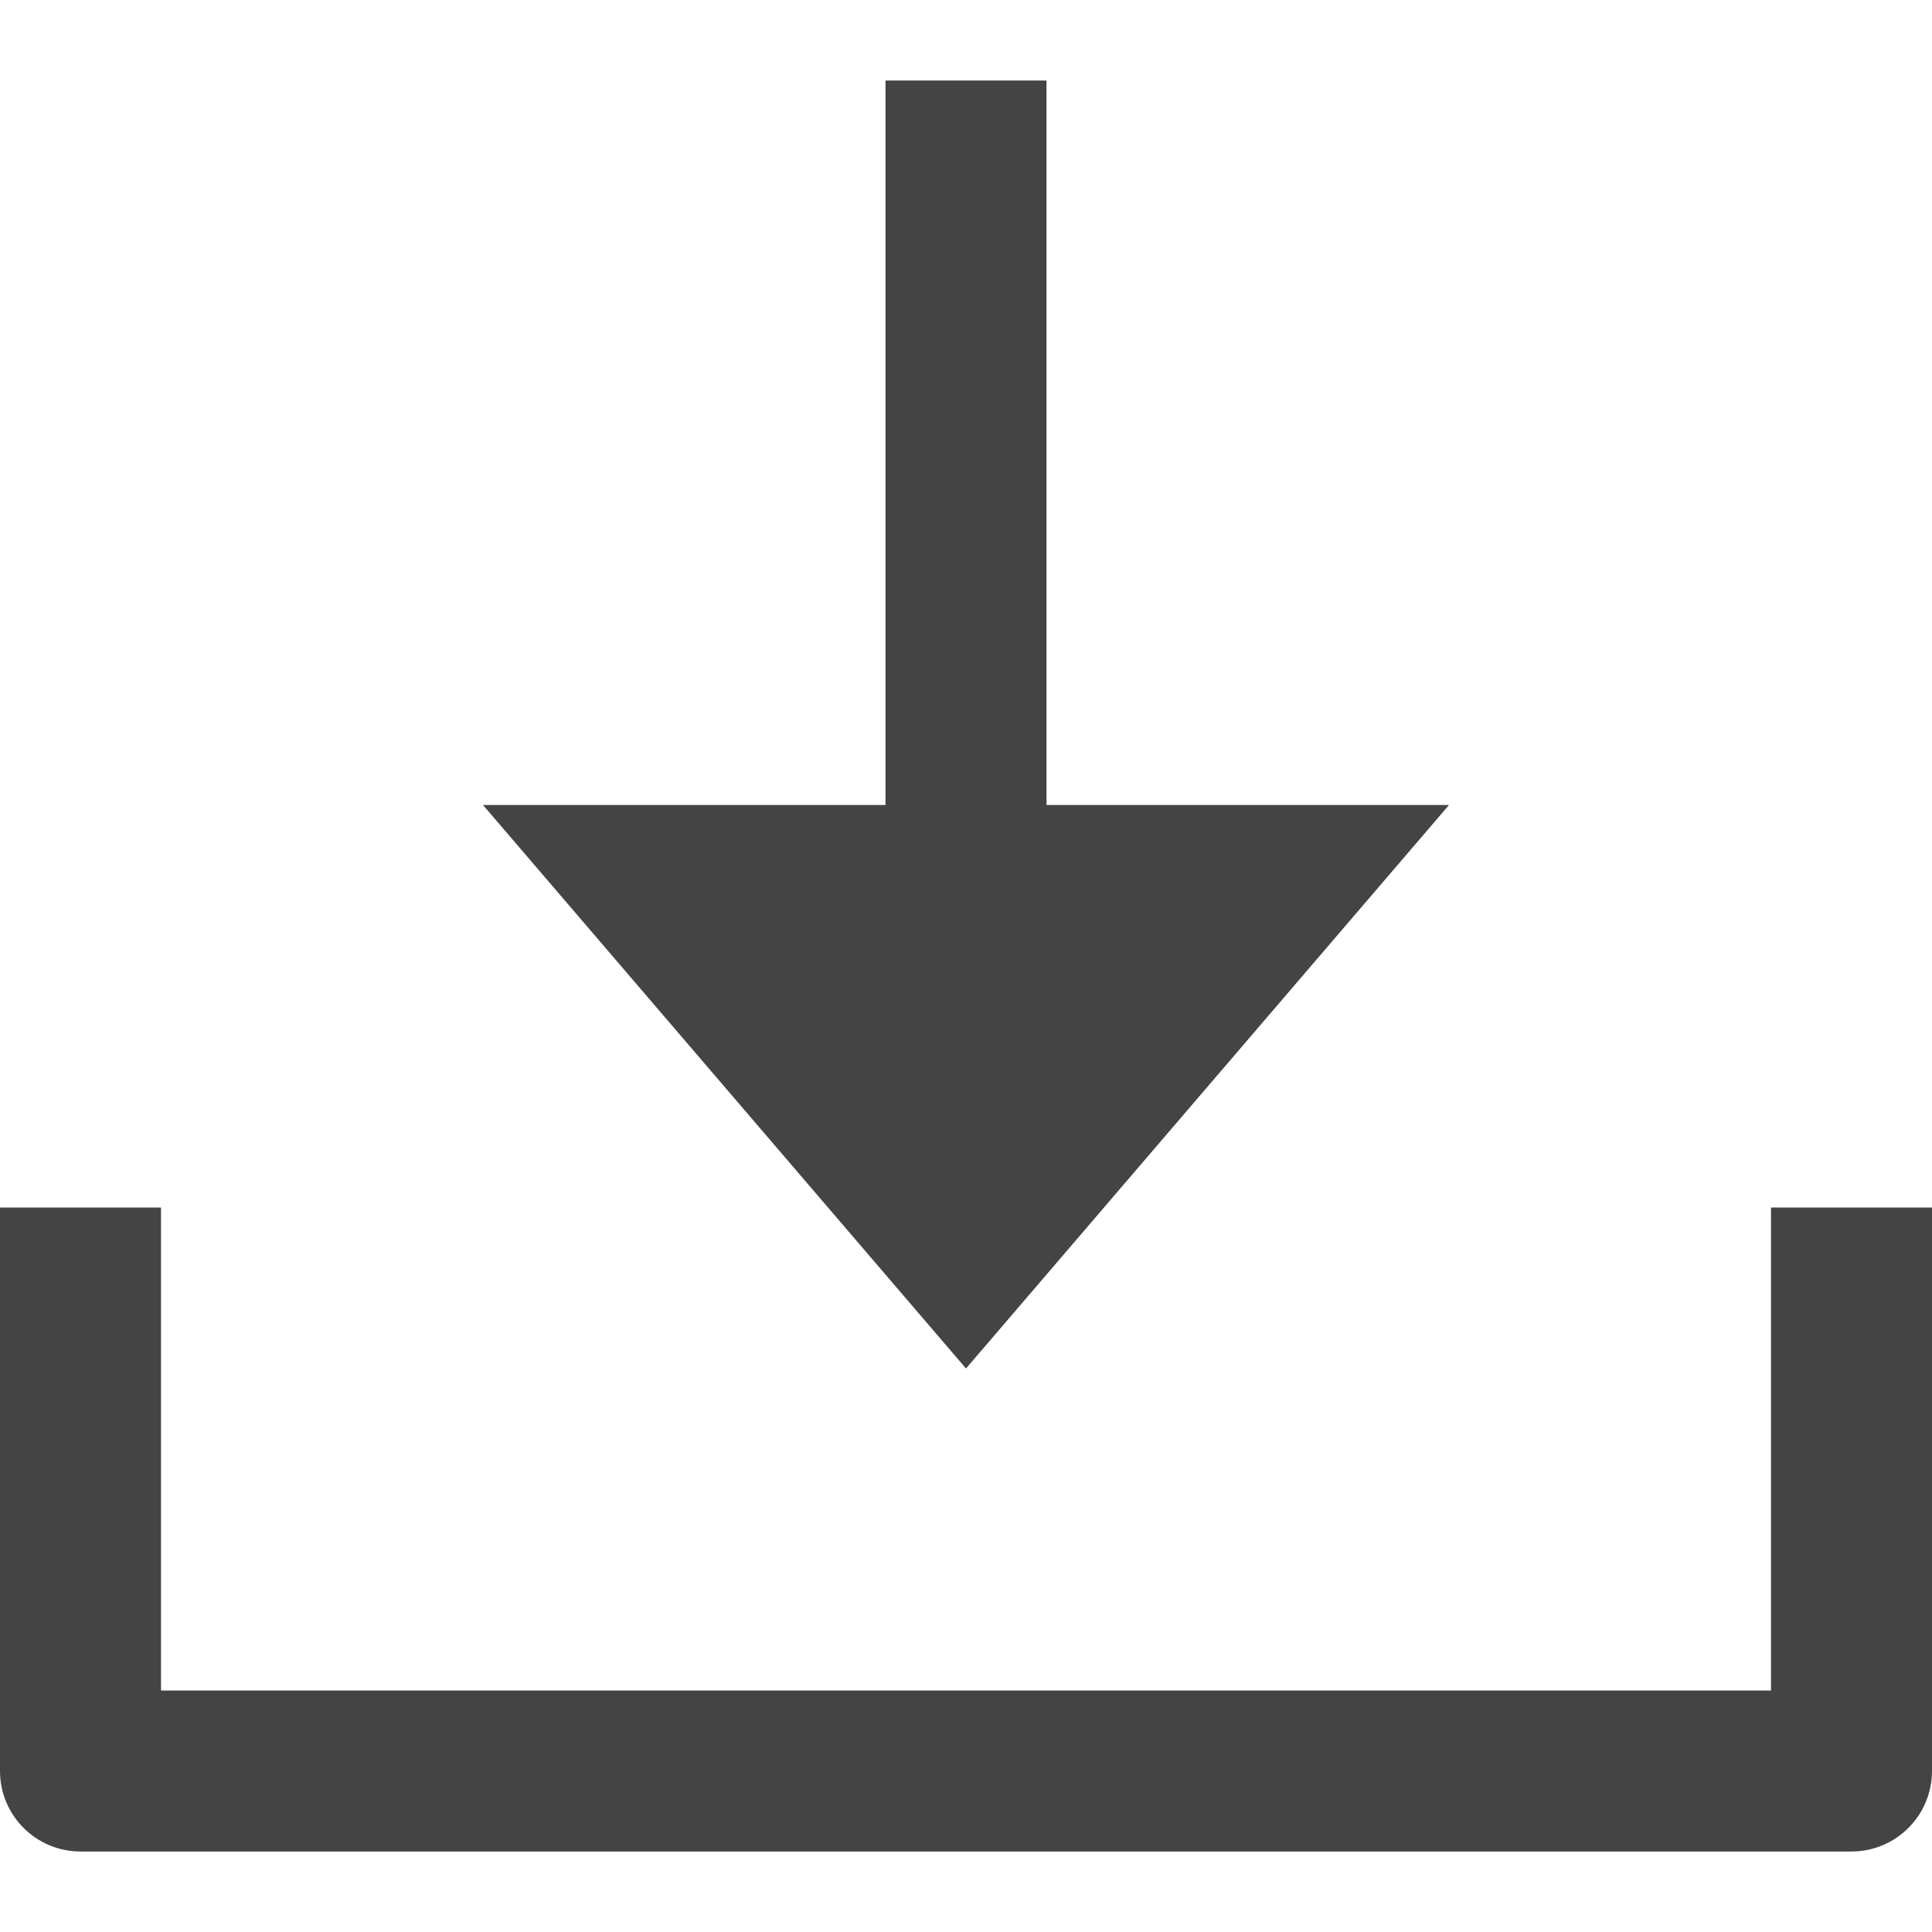
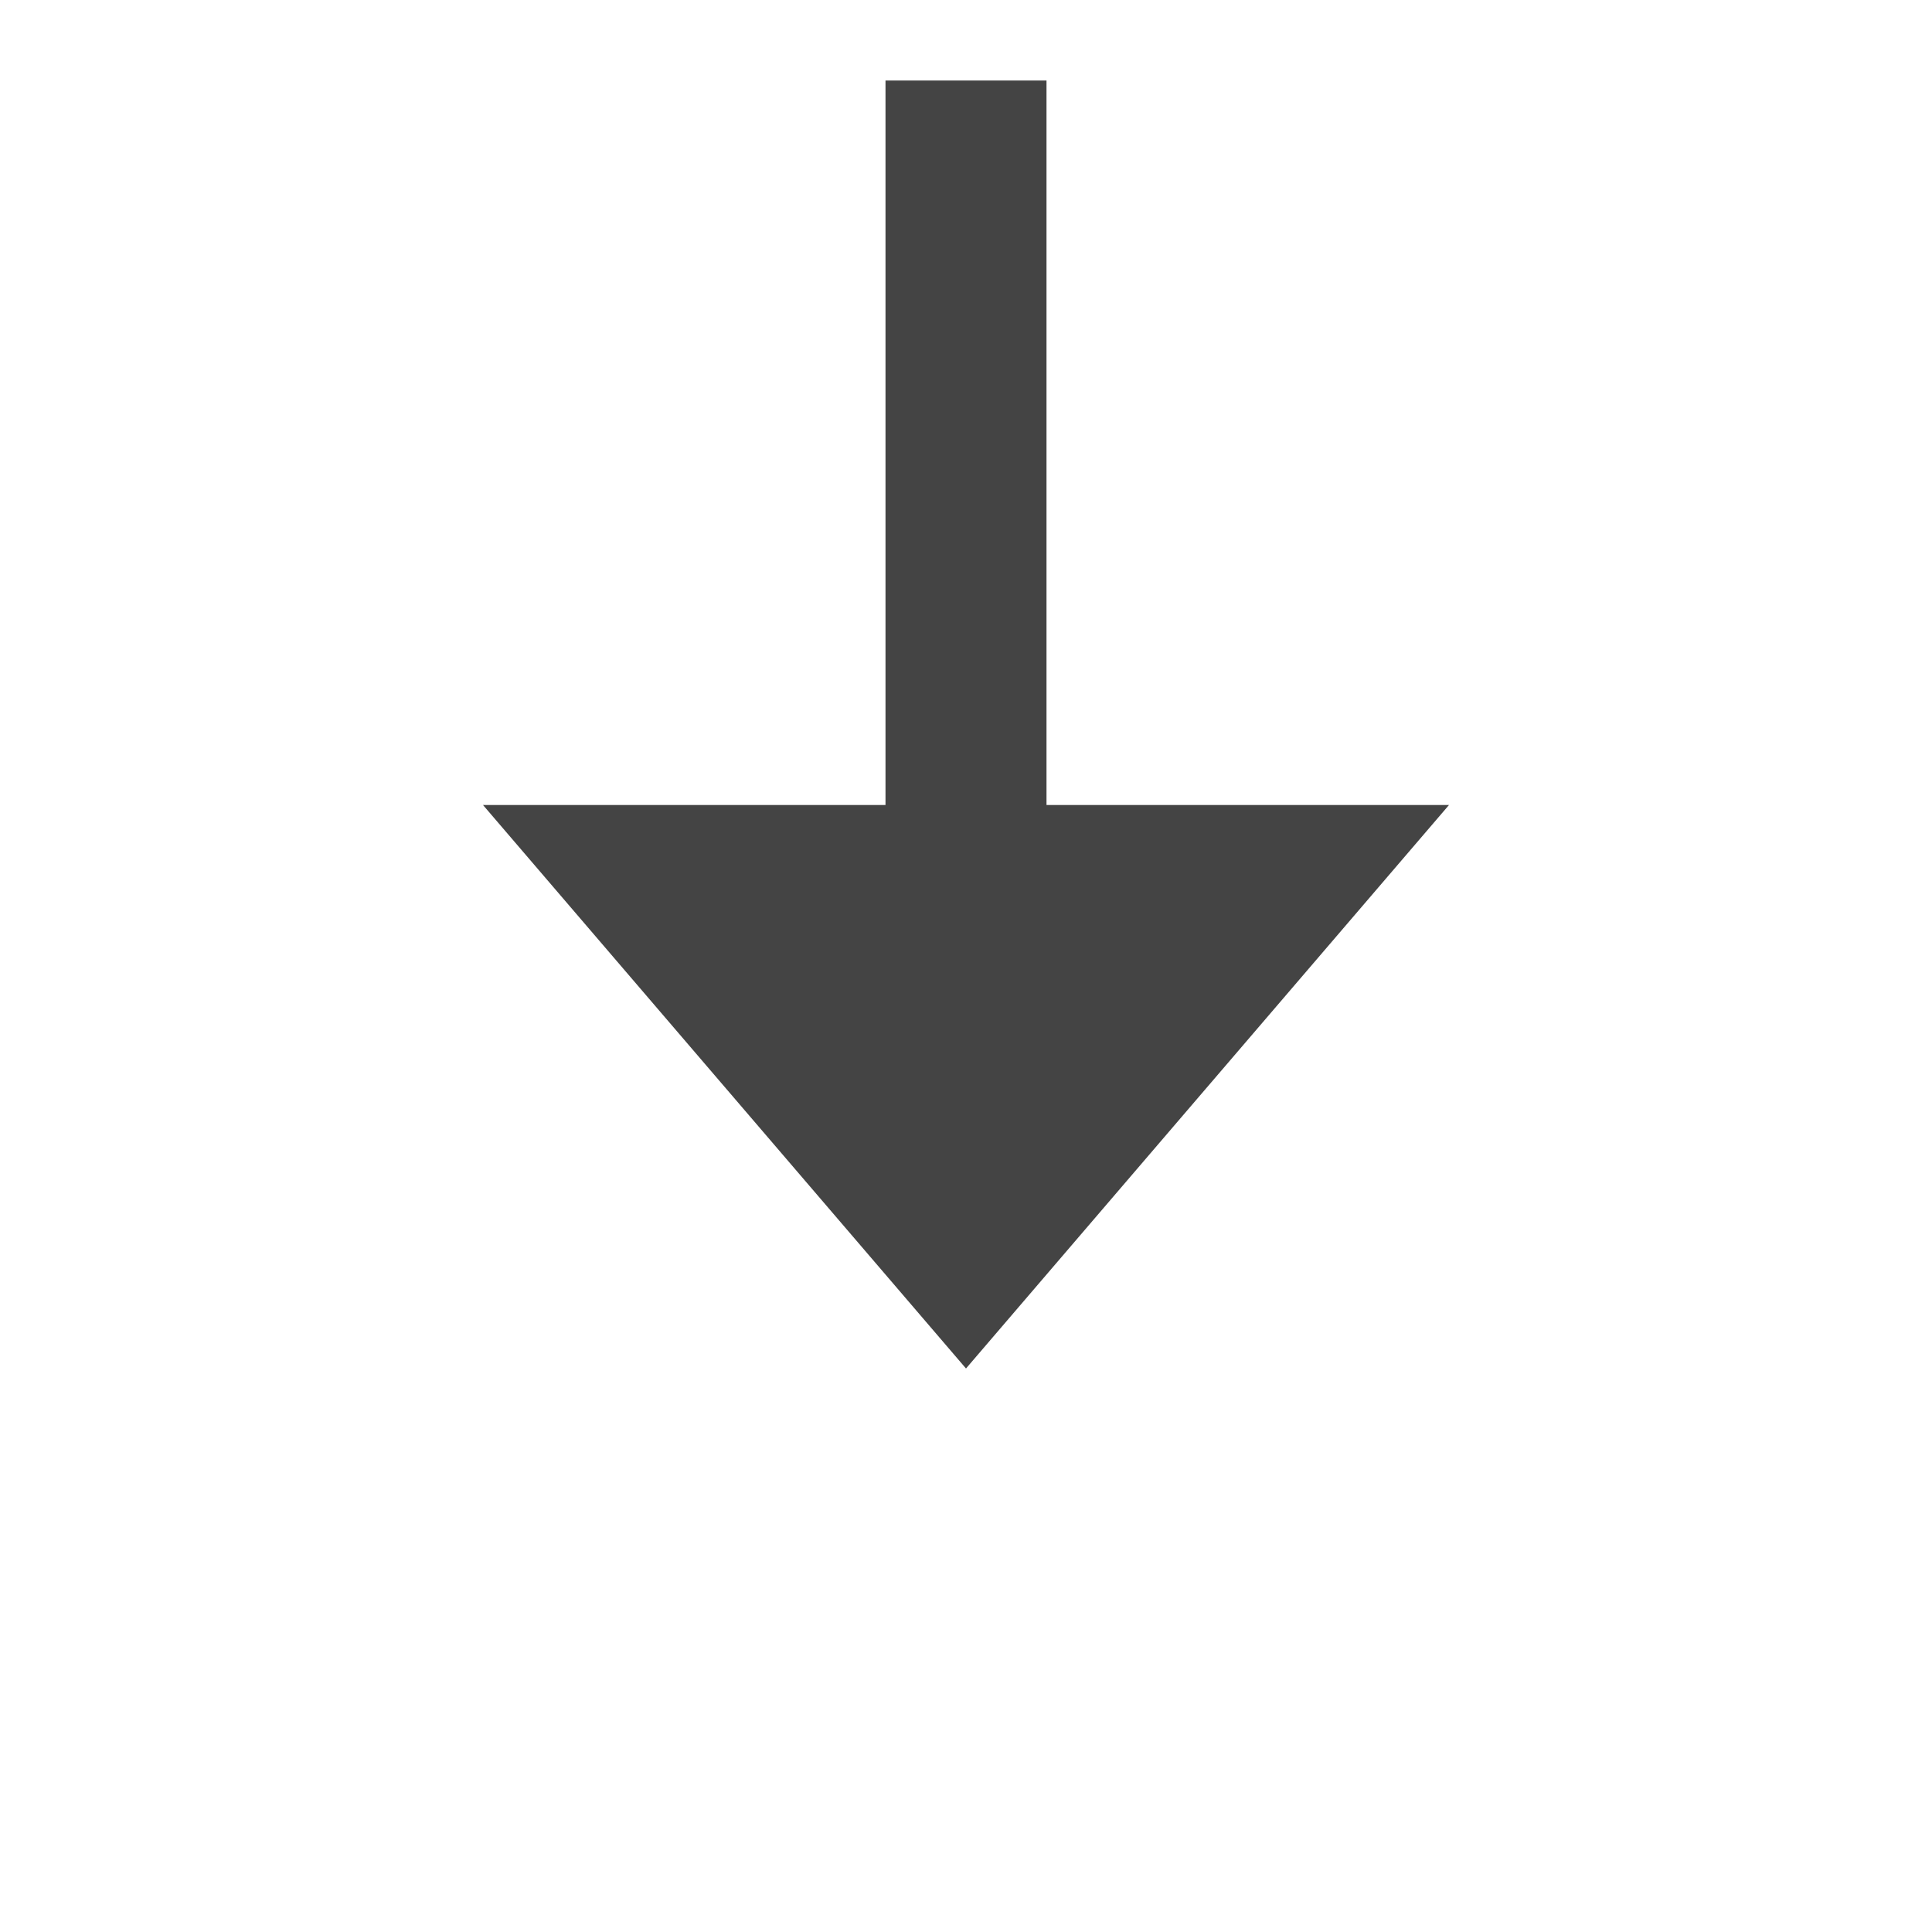
<svg xmlns="http://www.w3.org/2000/svg" width="24" height="24" viewBox="0 0 24 24">
  <g class="nc-icon-wrapper" fill="#444444">
    <polygon fill="#444444" points="6,10 12,17 18,10 13,10 13,1 11,1 11,10 " />
-     <path data-color="color-2" d="M22,21H2v-6H0v7c0,0.552,0.448,1,1,1h22c0.552,0,1-0.448,1-1v-7h-2V21z" />
  </g>
</svg>